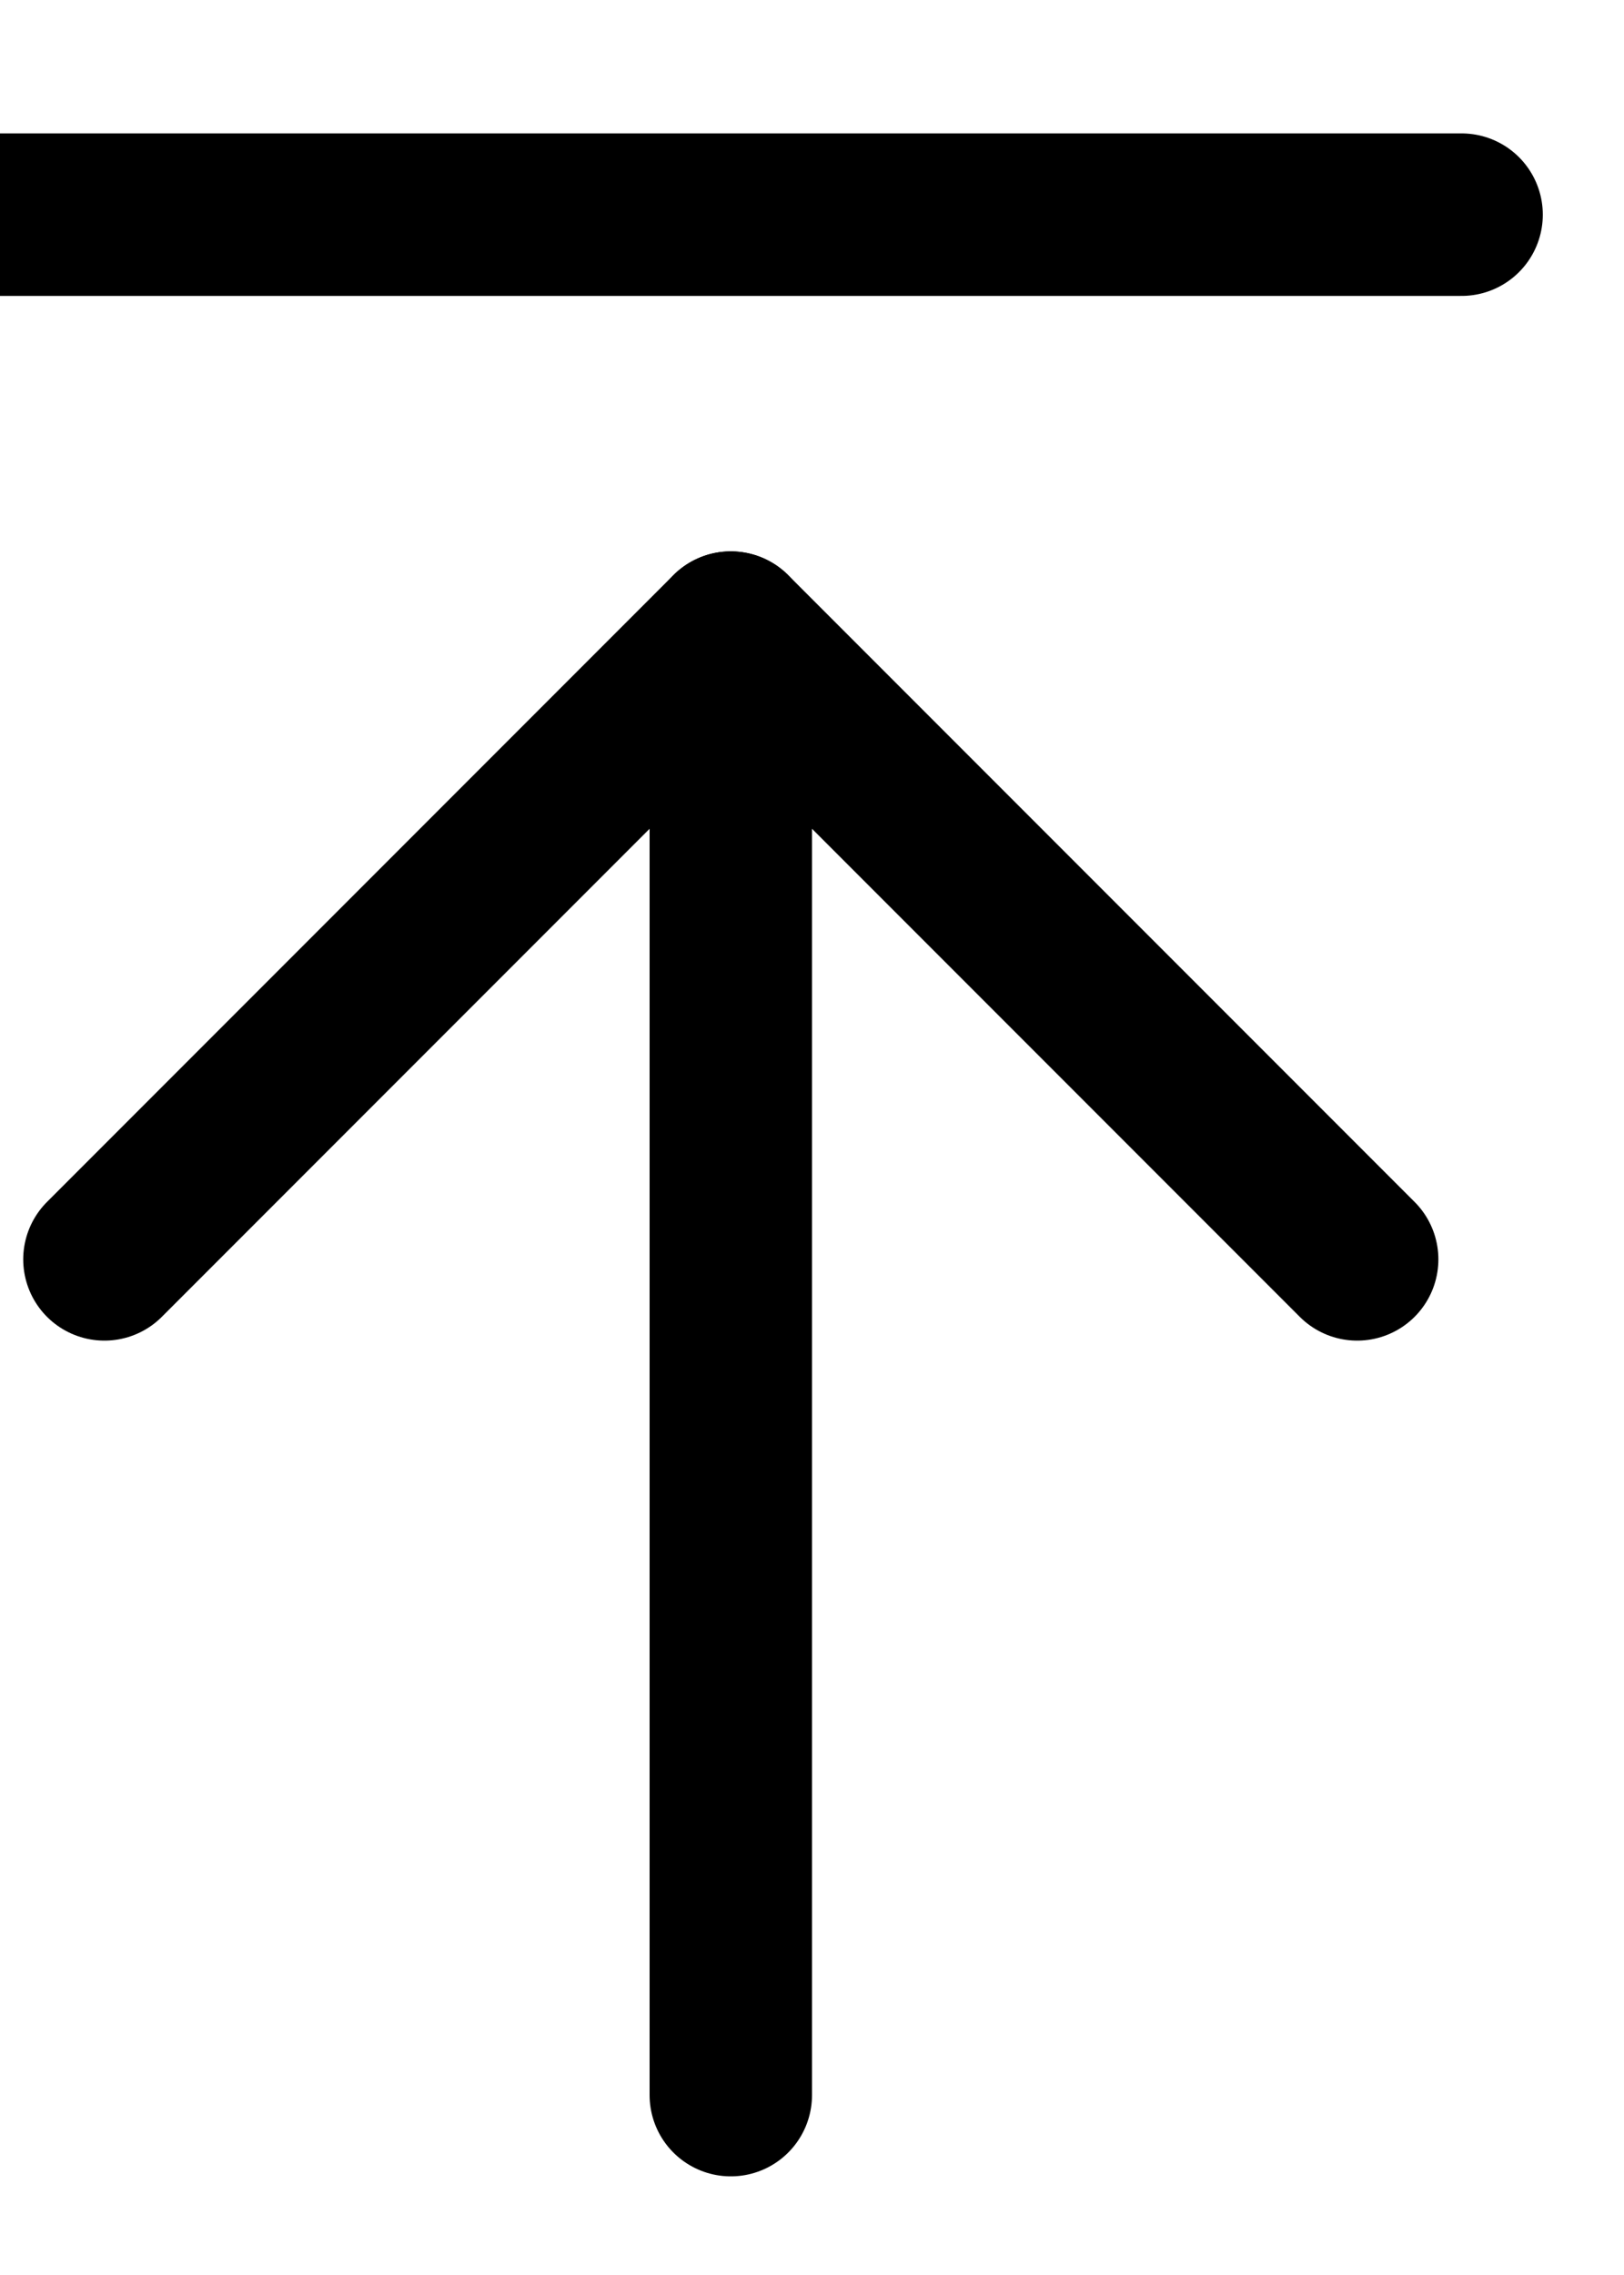
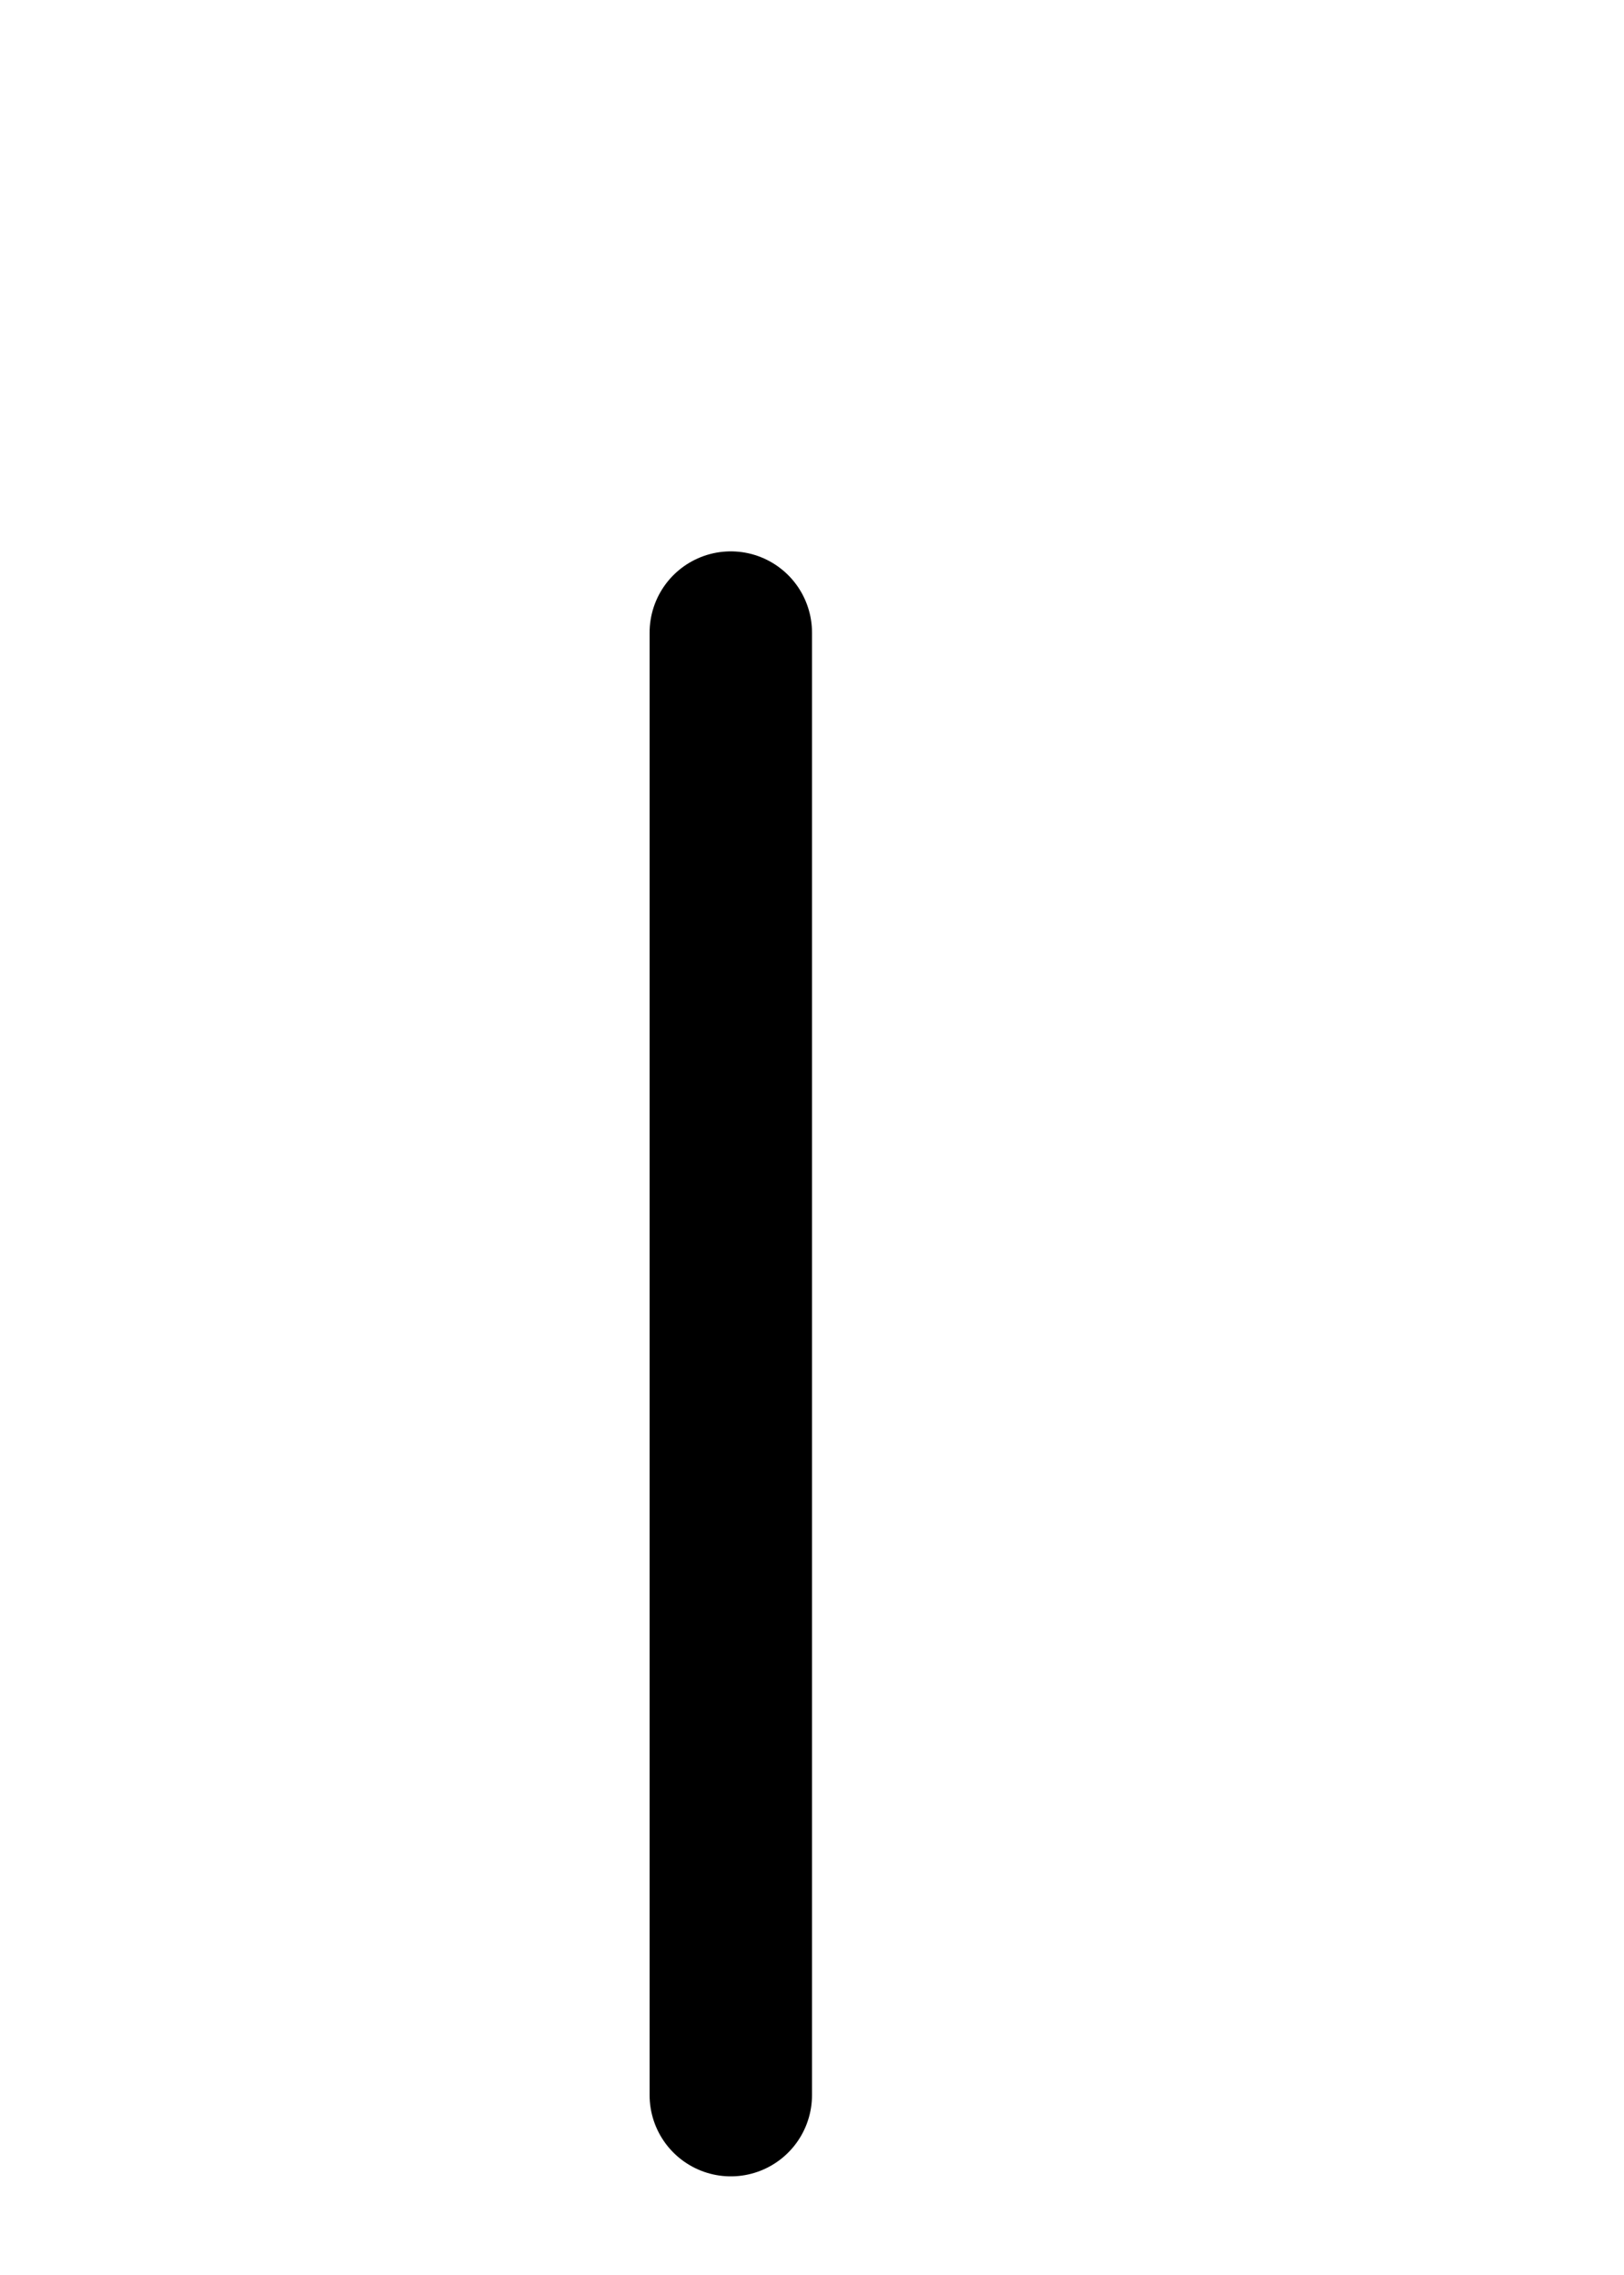
<svg xmlns="http://www.w3.org/2000/svg" width="10" height="14" viewBox="0 0 10 14" fill="none">
-   <path d="M0 1.321H9" stroke="black" stroke-linecap="round" stroke-linejoin="round" />
-   <path d="M8.357 7.75L4.5 3.893L0.643 7.75" stroke="black" stroke-linecap="round" stroke-linejoin="round" />
  <path d="M4.5 3.893V12.893" stroke="black" stroke-linecap="round" stroke-linejoin="round" />
</svg>